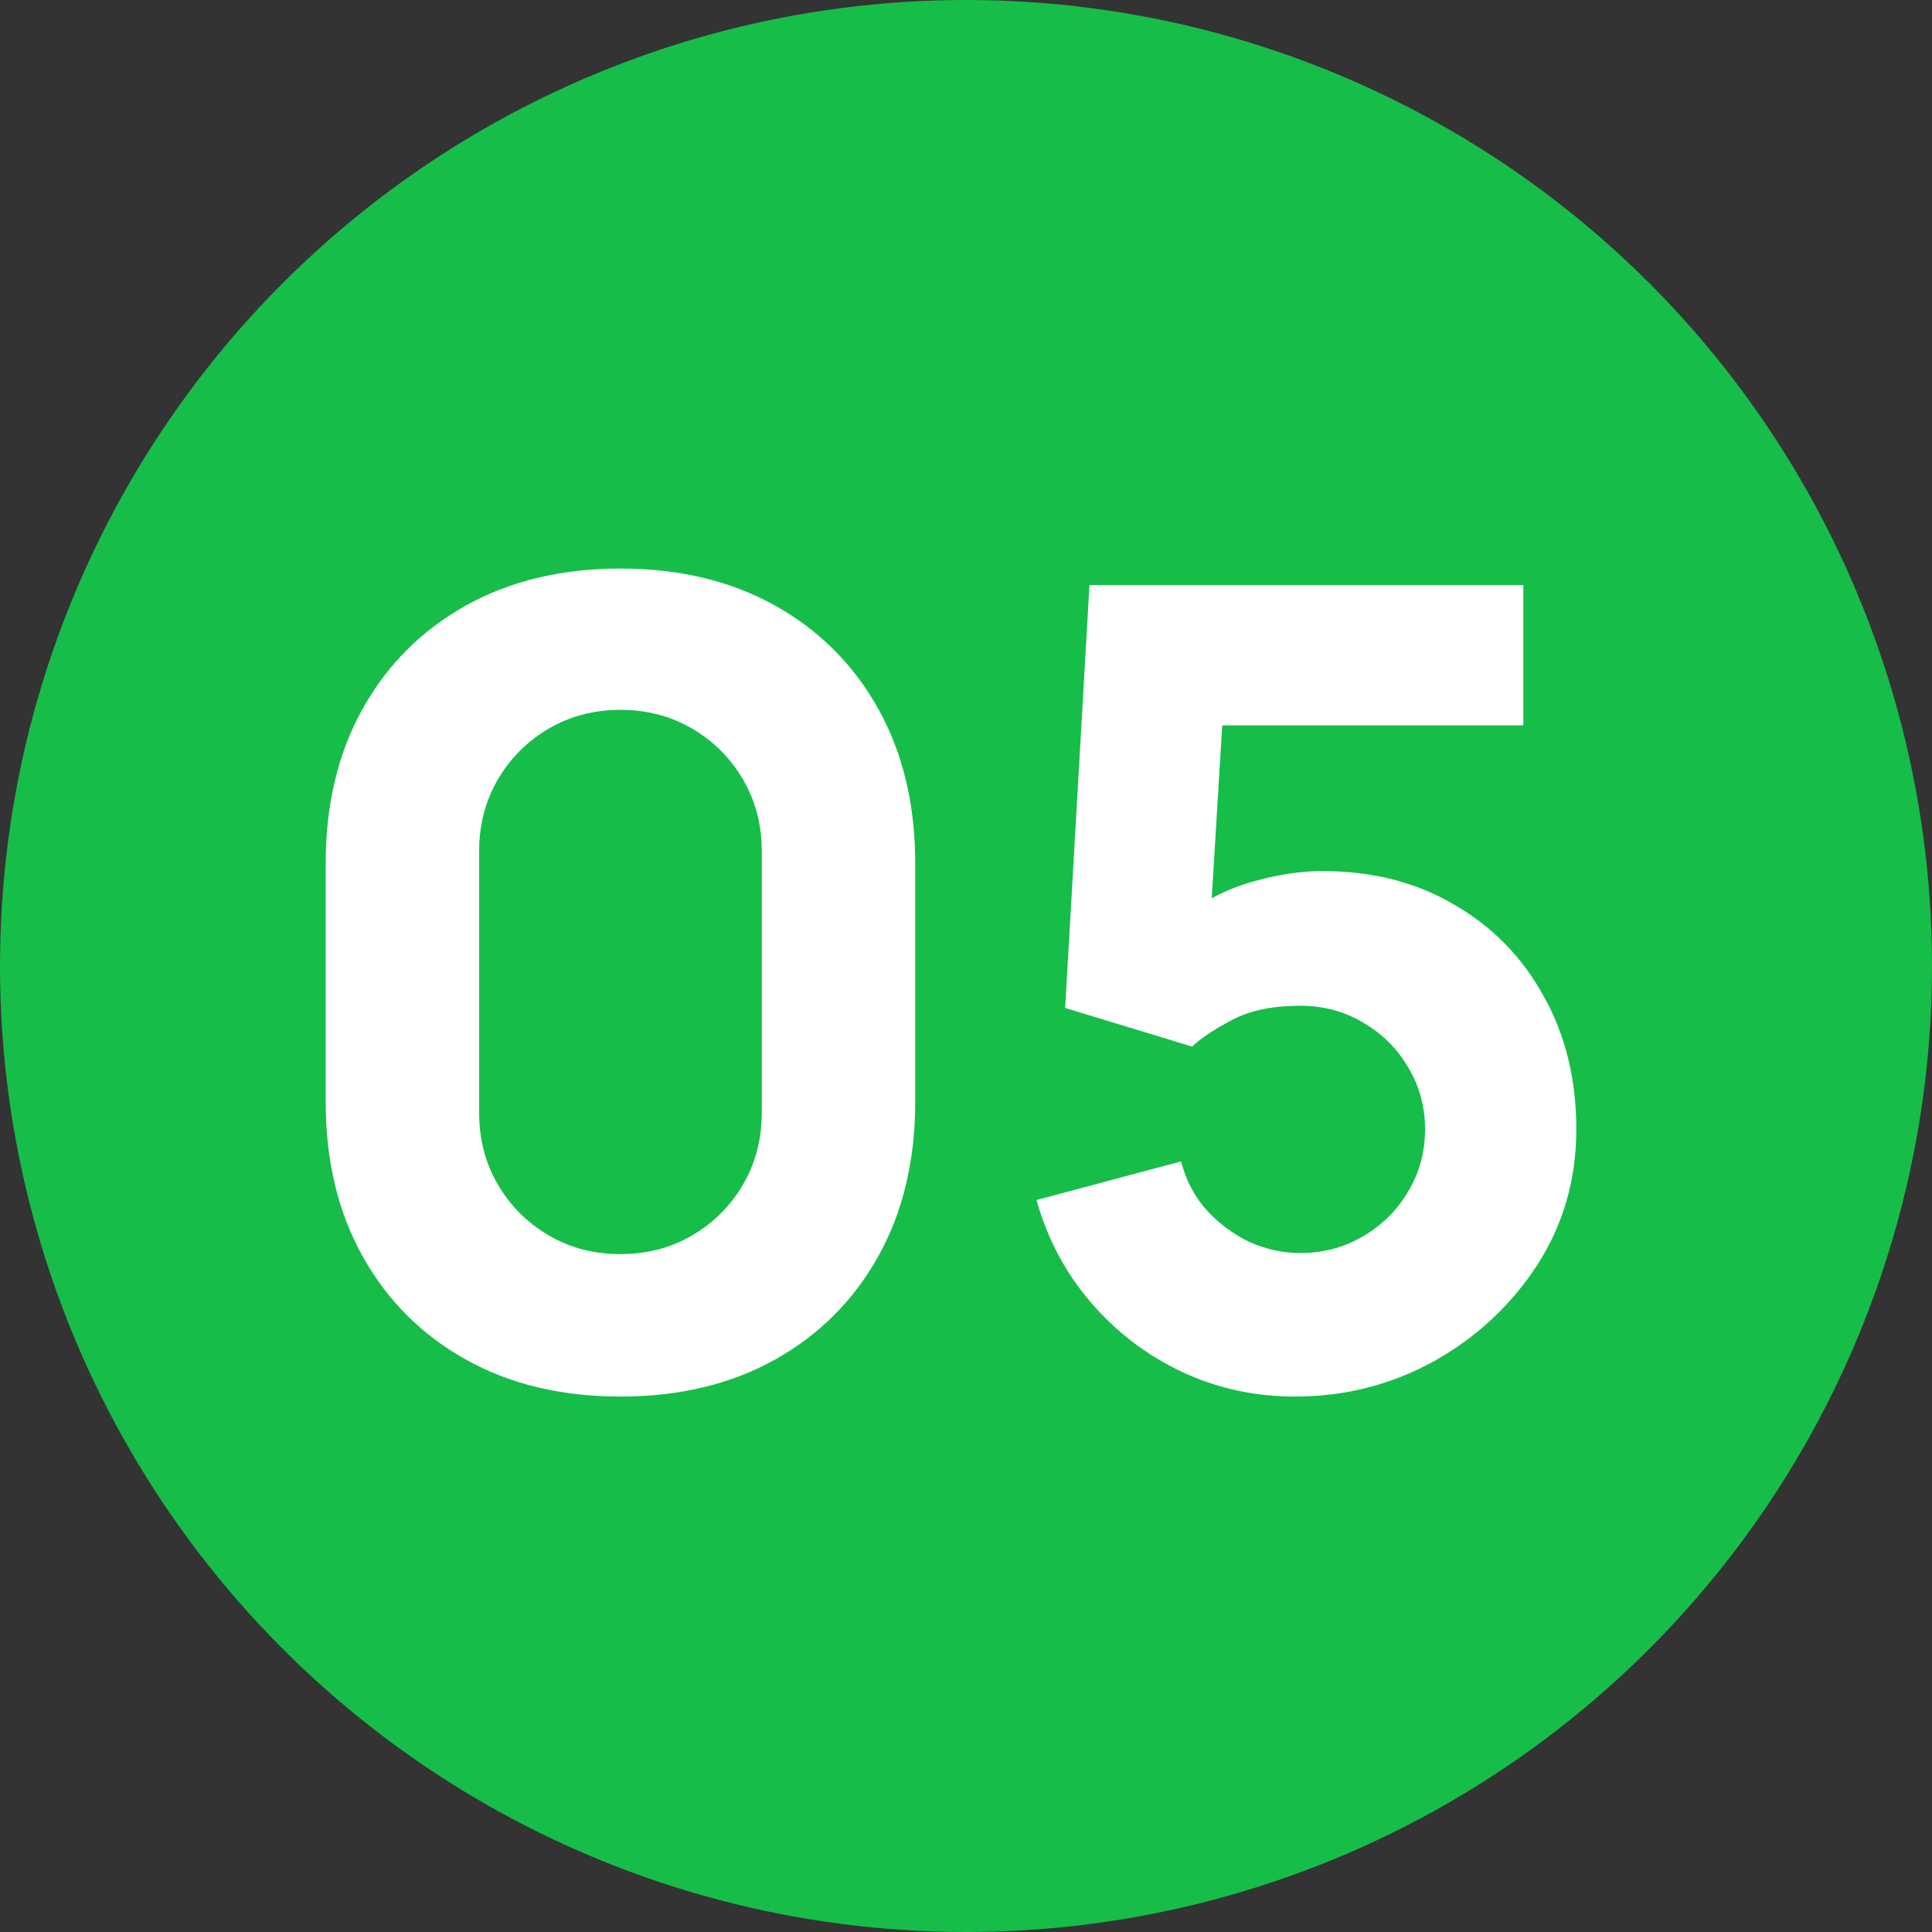
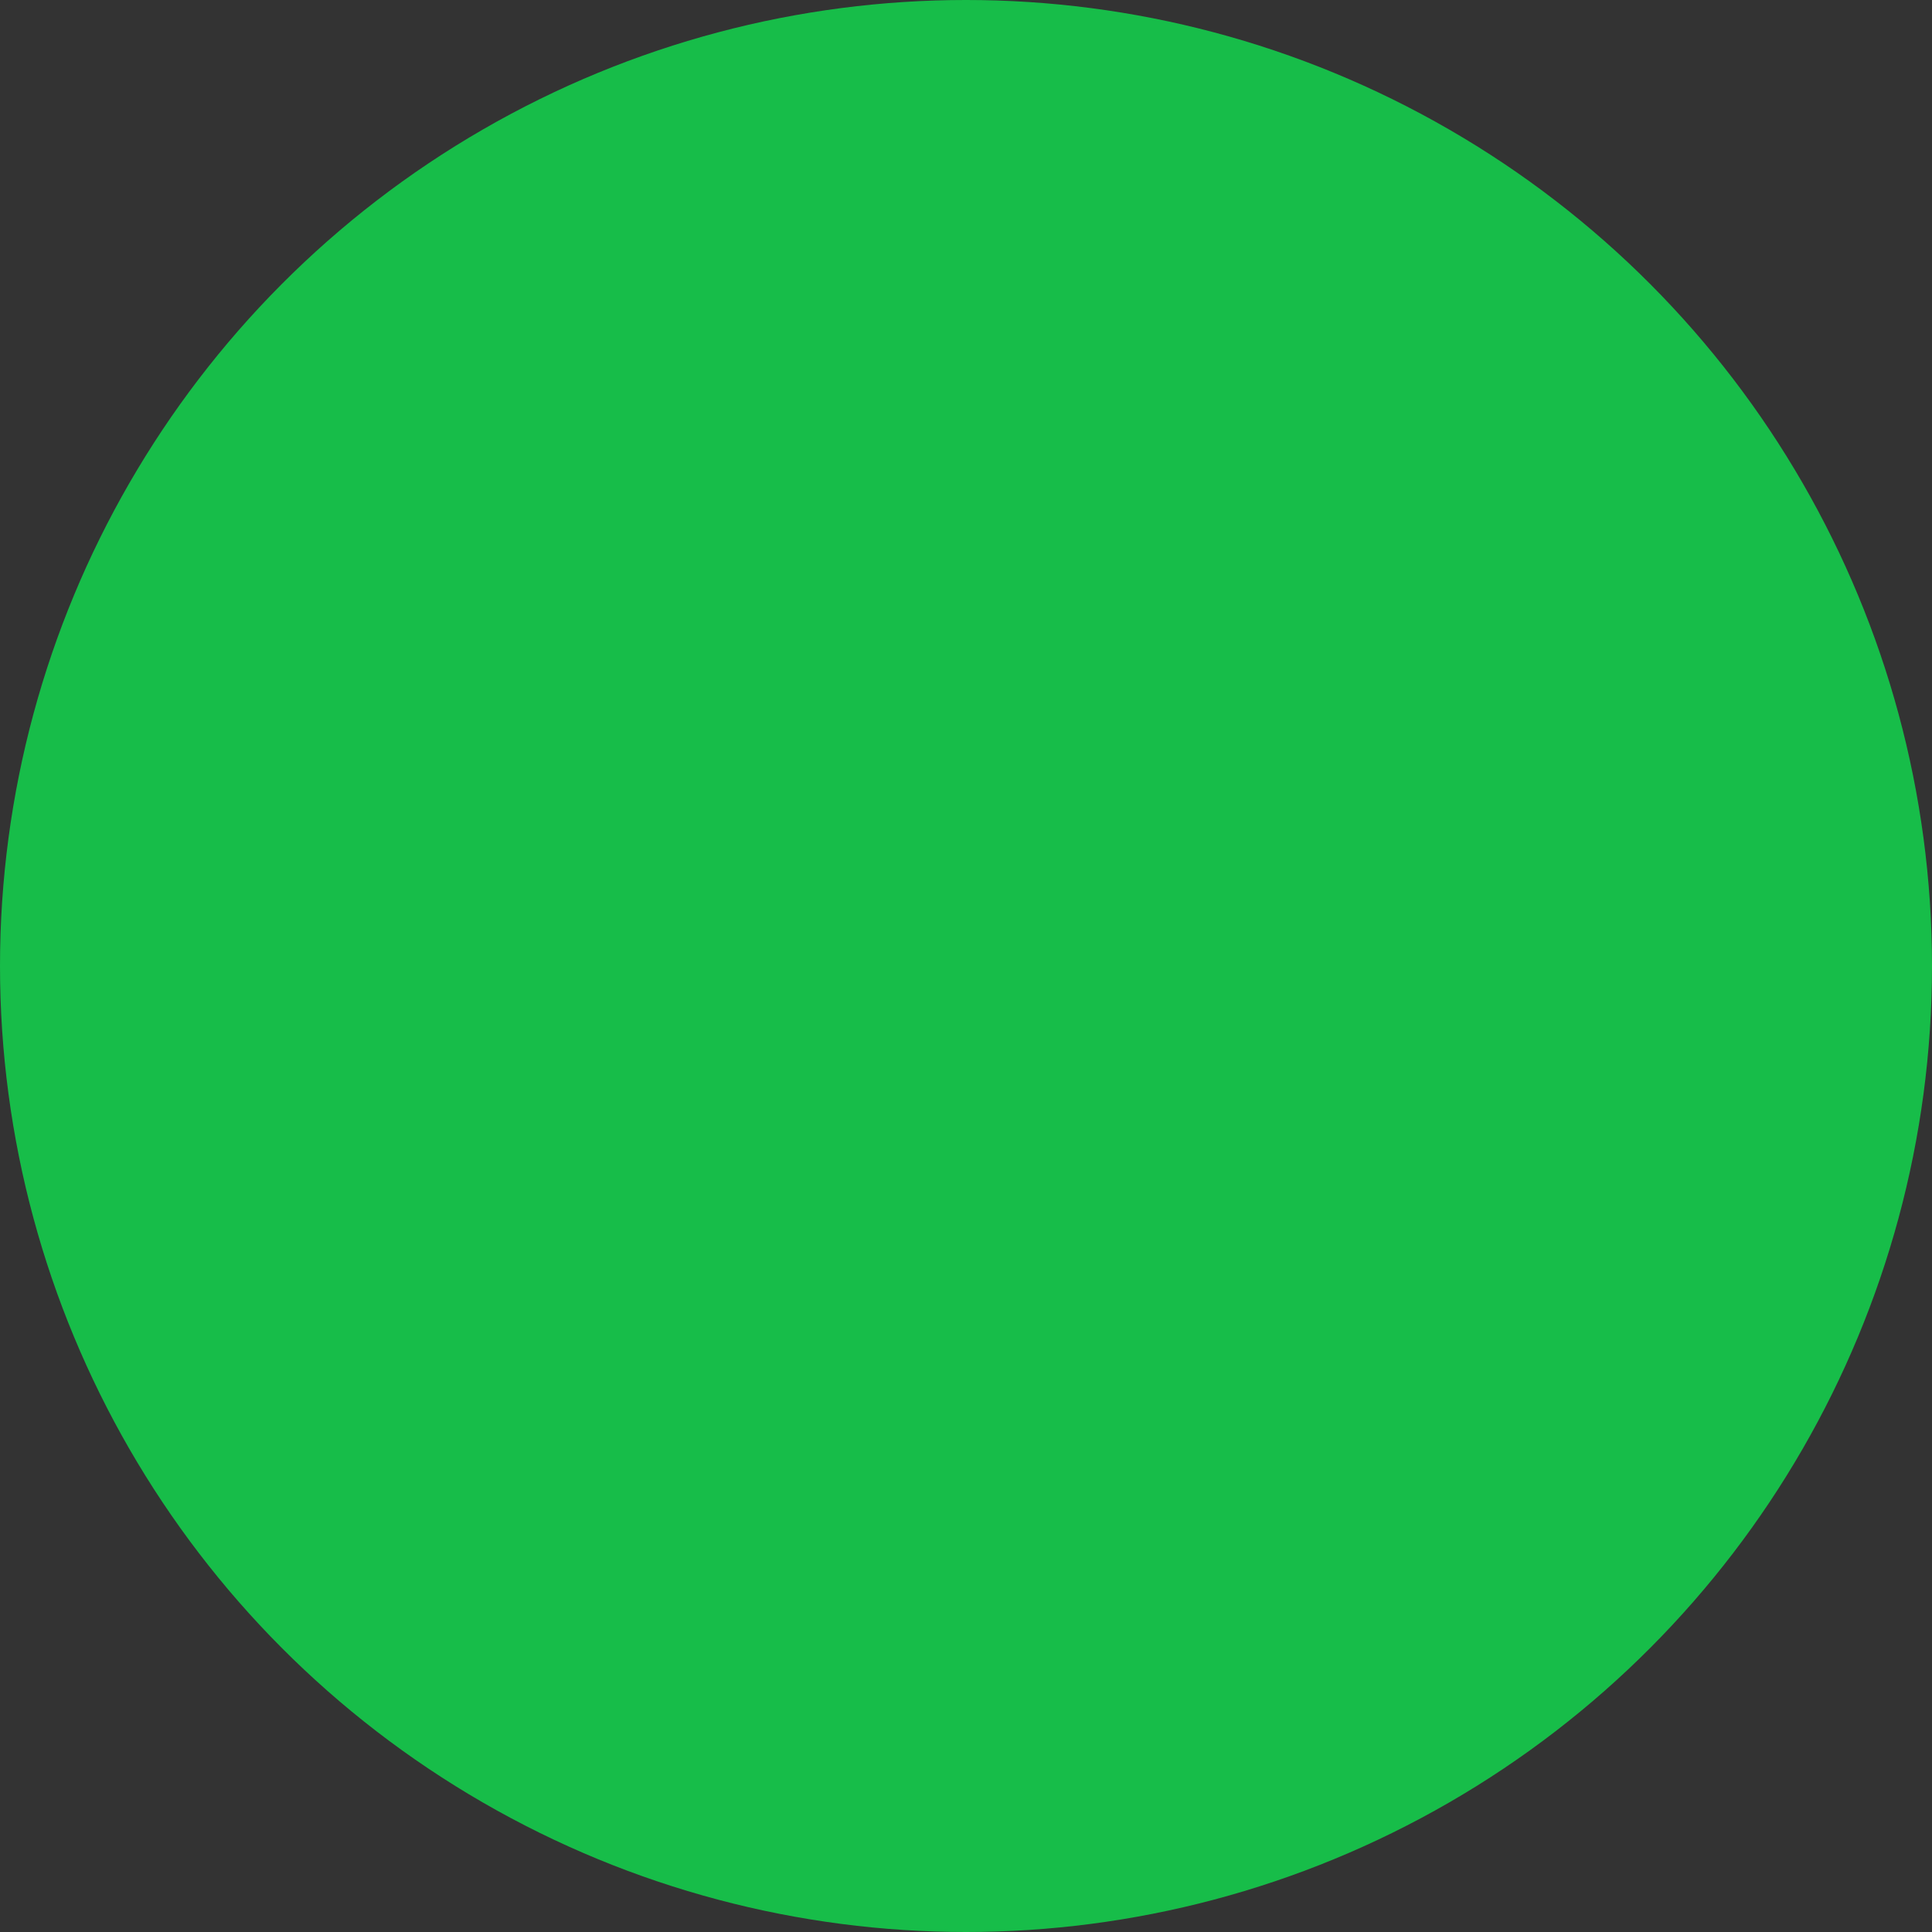
<svg xmlns="http://www.w3.org/2000/svg" width="70" height="70" viewBox="0 0 70 70" fill="none">
  <rect x="0" y="0" width="70" height="70" fill="#333333" stroke="none" />
  <circle cx="35" cy="35" r="35" fill="#17BD49" />
-   <path d="M22.48 50.6C20.347 50.6 18.48 50.153 16.88 49.26C15.28 48.367 14.033 47.12 13.14 45.52C12.247 43.92 11.8 42.053 11.8 39.92V31.28C11.8 29.147 12.247 27.28 13.14 25.68C14.033 24.08 15.28 22.833 16.88 21.94C18.48 21.047 20.347 20.6 22.48 20.6C24.613 20.6 26.48 21.047 28.08 21.94C29.68 22.833 30.927 24.08 31.82 25.68C32.713 27.28 33.16 29.147 33.16 31.28V39.92C33.16 42.053 32.713 43.92 31.82 45.52C30.927 47.12 29.68 48.367 28.08 49.26C26.48 50.153 24.613 50.6 22.48 50.6ZM22.48 45.44C23.44 45.44 24.307 45.213 25.08 44.76C25.853 44.307 26.467 43.693 26.92 42.92C27.373 42.147 27.6 41.28 27.6 40.32V30.84C27.6 29.88 27.373 29.013 26.92 28.24C26.467 27.467 25.853 26.853 25.08 26.4C24.307 25.947 23.44 25.72 22.48 25.72C21.52 25.72 20.653 25.947 19.88 26.4C19.107 26.853 18.493 27.467 18.04 28.24C17.587 29.013 17.36 29.88 17.36 30.84V40.32C17.36 41.28 17.587 42.147 18.04 42.92C18.493 43.693 19.107 44.307 19.88 44.76C20.653 45.213 21.52 45.44 22.48 45.44ZM46.913 50.6C45.46 50.6 44.093 50.3 42.813 49.7C41.547 49.1 40.453 48.267 39.533 47.2C38.613 46.133 37.953 44.893 37.553 43.48L42.793 42.08C42.967 42.76 43.273 43.347 43.713 43.84C44.166 44.333 44.687 44.72 45.273 45C45.873 45.267 46.486 45.4 47.113 45.4C47.94 45.4 48.693 45.2 49.373 44.8C50.066 44.4 50.613 43.86 51.013 43.18C51.426 42.5 51.633 41.747 51.633 40.92C51.633 40.093 51.426 39.34 51.013 38.66C50.613 37.98 50.066 37.44 49.373 37.04C48.693 36.64 47.94 36.44 47.113 36.44C46.1 36.44 45.273 36.613 44.633 36.96C43.993 37.293 43.513 37.613 43.193 37.92L38.593 36.52L39.473 21.2H55.193V26.28H42.473L44.393 24.48L43.793 34.36L42.873 33.24C43.593 32.653 44.413 32.227 45.333 31.96C46.253 31.693 47.113 31.56 47.913 31.56C49.727 31.56 51.32 31.967 52.693 32.78C54.08 33.58 55.16 34.687 55.933 36.1C56.72 37.5 57.113 39.107 57.113 40.92C57.113 42.733 56.64 44.373 55.693 45.84C54.746 47.293 53.5 48.453 51.953 49.32C50.407 50.173 48.727 50.6 46.913 50.6Z" fill="white" />
</svg>